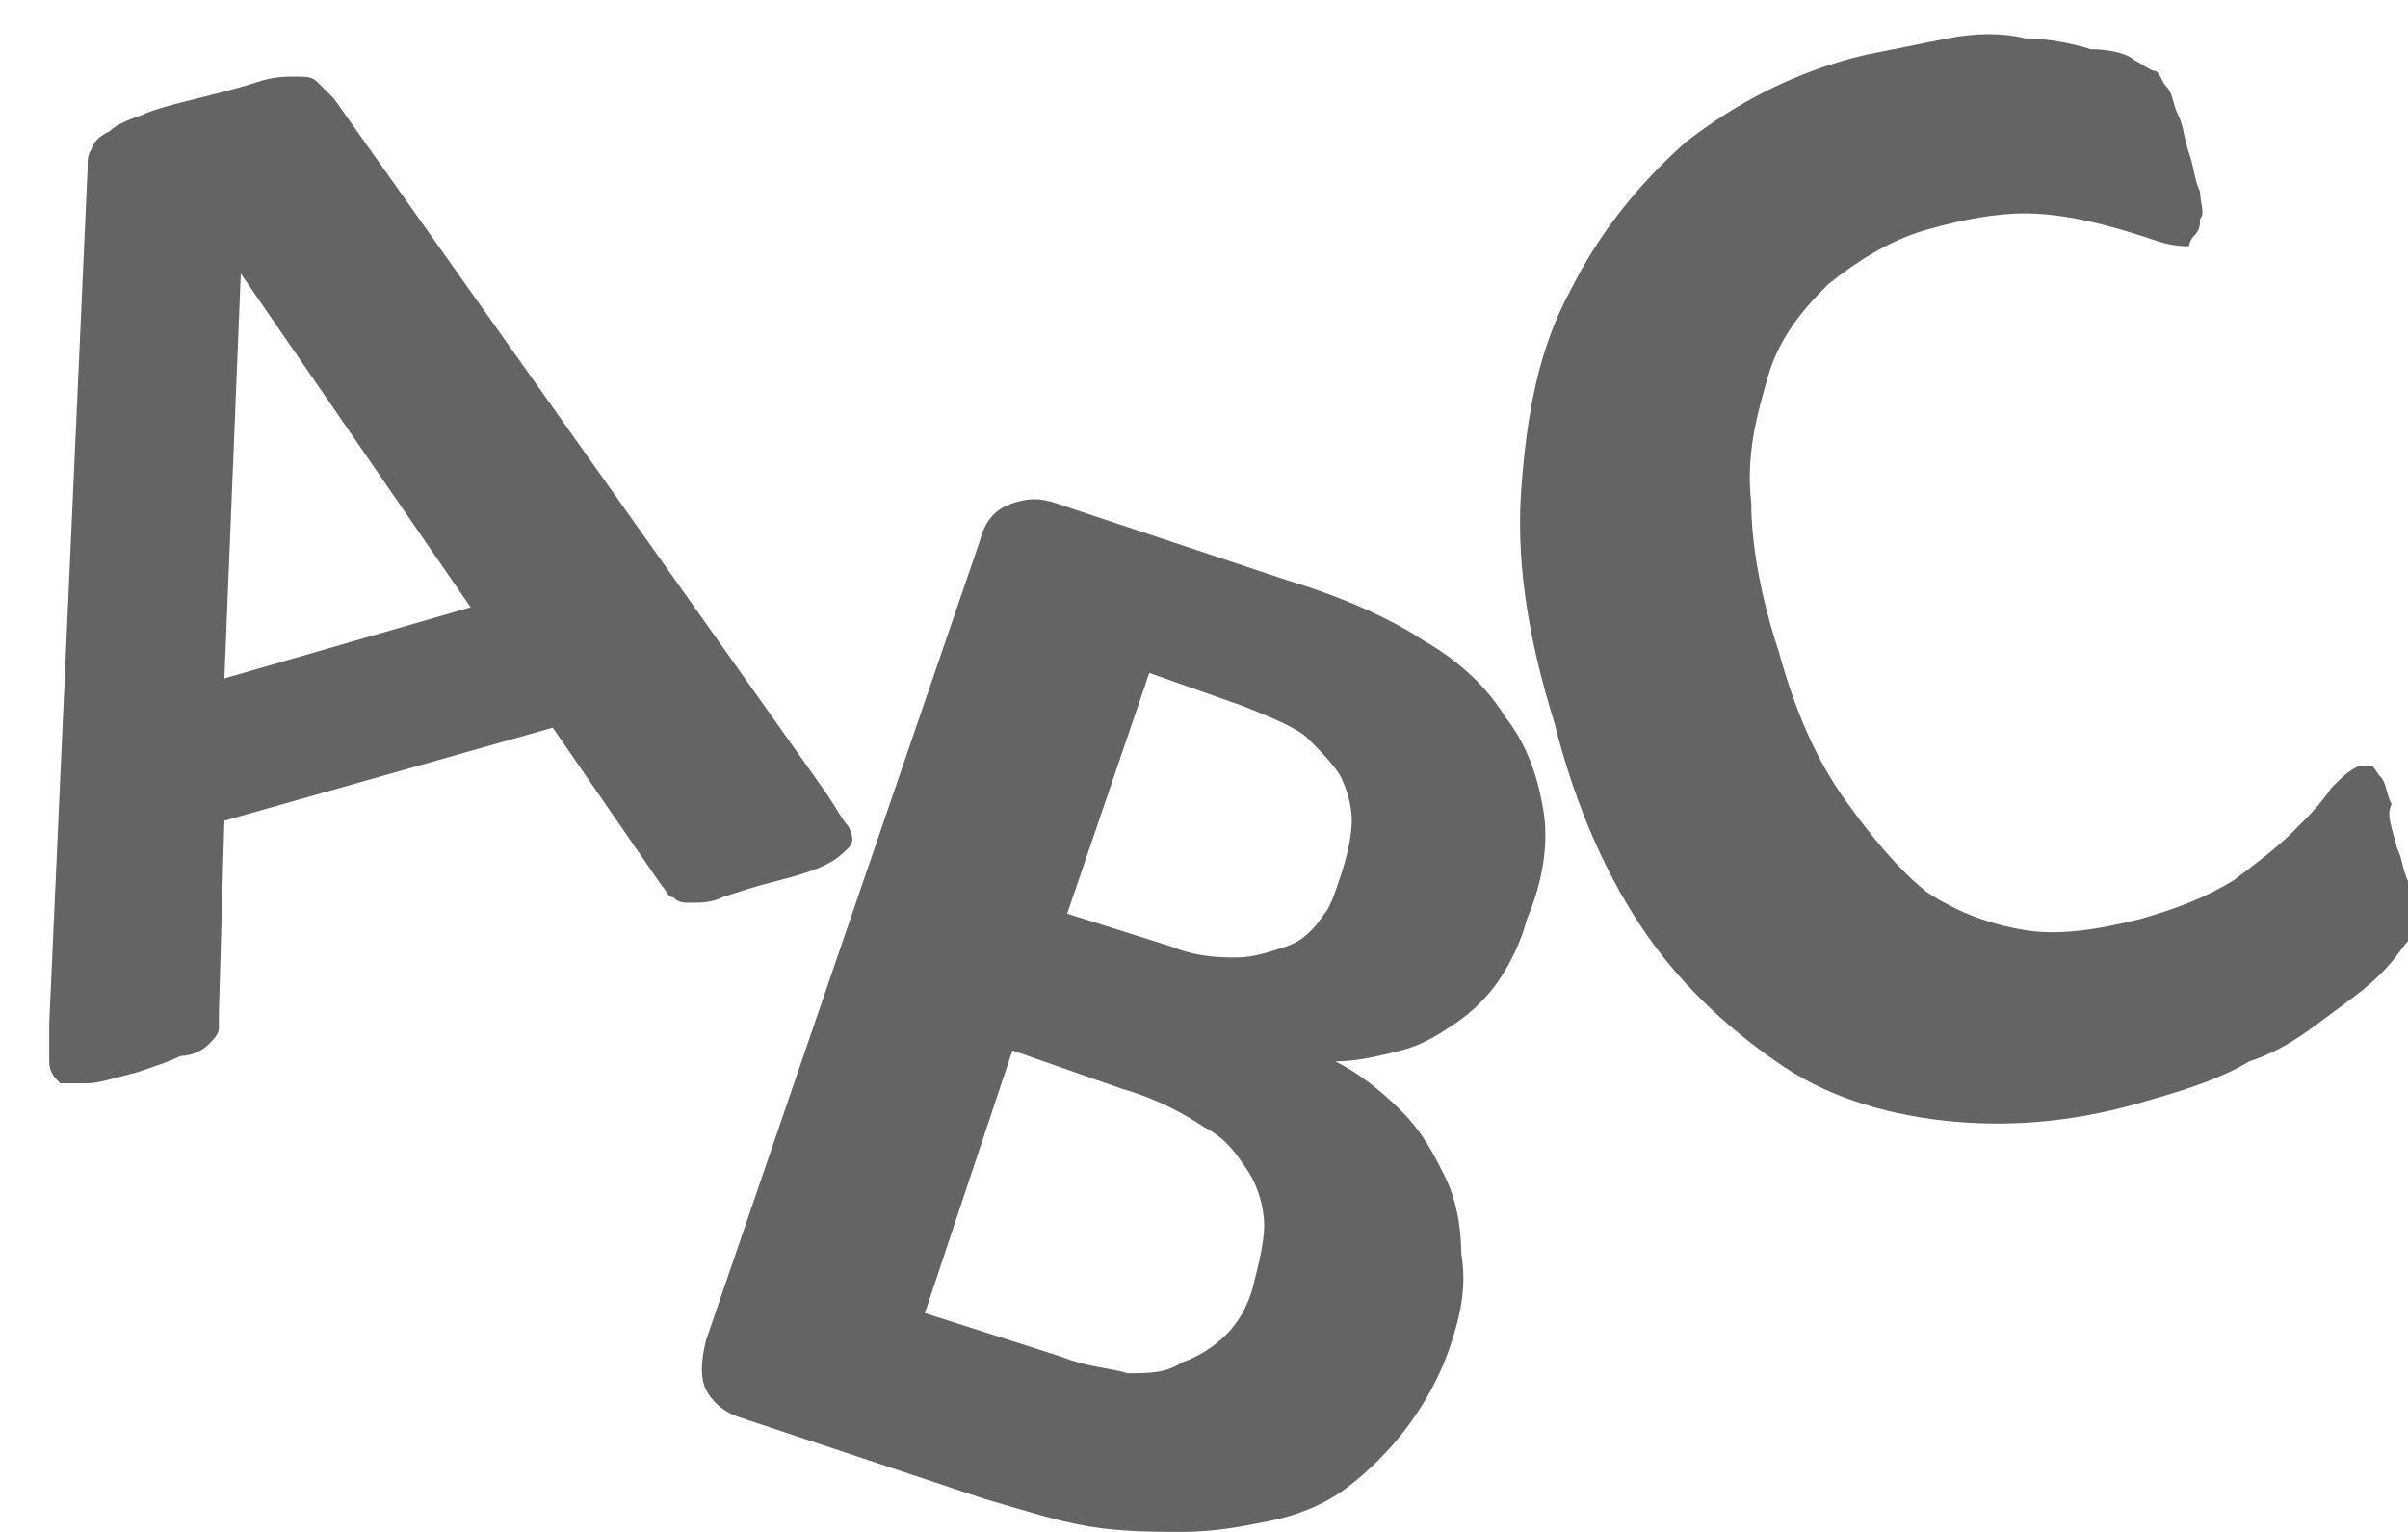
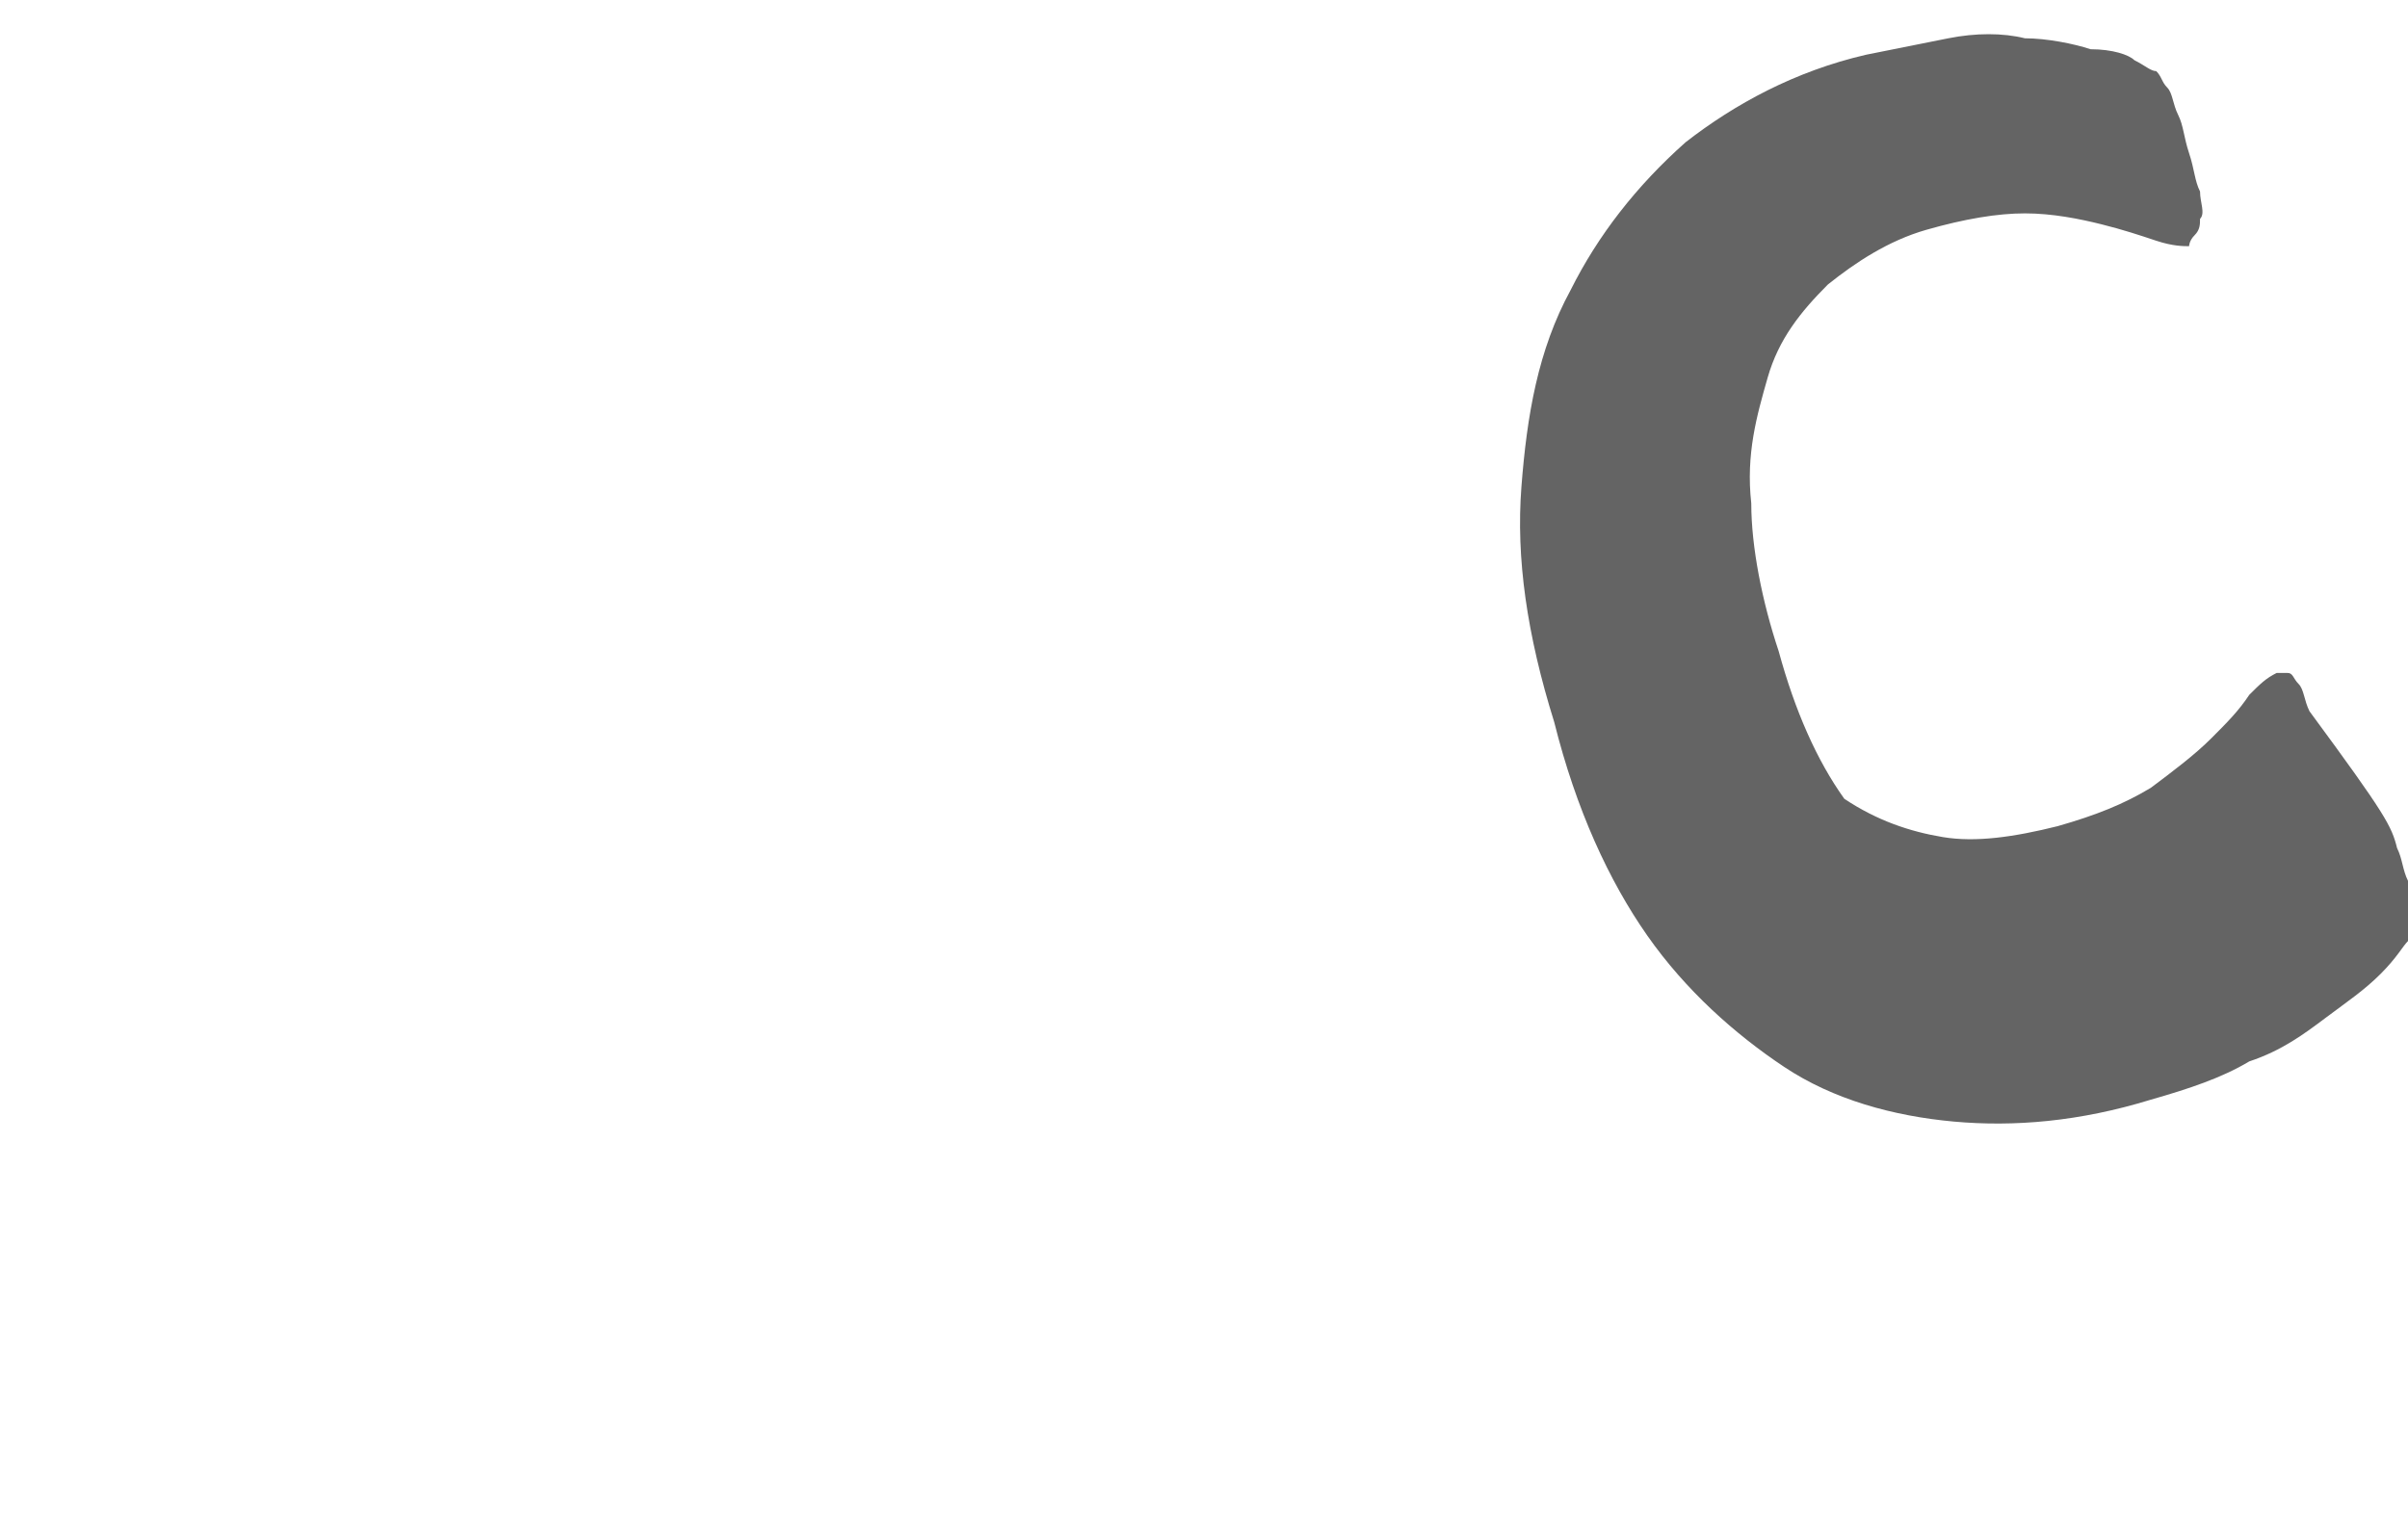
<svg xmlns="http://www.w3.org/2000/svg" version="1.1" id="Ebene_1" x="0px" y="0px" viewBox="0 0 44 28" style="enable-background:new 0 0 44 28;" xml:space="preserve">
  <style type="text/css">
	.st0{fill:#646464;}
</style>
  <g>
-     <path class="st0" d="M15.1,14.5c0.2,0.3,0.3,0.5,0.4,0.6c0.1,0.2,0.1,0.3,0,0.4c-0.1,0.1-0.2,0.2-0.4,0.3c-0.2,0.1-0.5,0.2-0.9,0.3   c-0.4,0.1-0.7,0.2-1,0.3c-0.2,0.1-0.4,0.1-0.6,0.1c-0.1,0-0.2,0-0.3-0.1c-0.1,0-0.1-0.1-0.2-0.2l-2-2.9l-6,1.7L4,18.5   c0,0.1,0,0.2,0,0.3c0,0.1-0.1,0.2-0.2,0.3c-0.1,0.1-0.3,0.2-0.5,0.2c-0.2,0.1-0.5,0.2-0.8,0.3c-0.4,0.1-0.7,0.2-0.9,0.2   c-0.2,0-0.4,0-0.5,0c-0.1-0.1-0.2-0.2-0.2-0.4s0-0.4,0-0.7L1.6,3.1c0-0.2,0-0.3,0.1-0.4c0-0.1,0.1-0.2,0.3-0.3   c0.1-0.1,0.3-0.2,0.6-0.3c0.2-0.1,0.6-0.2,1-0.3C4,1.7,4.4,1.6,4.7,1.5C5,1.4,5.2,1.4,5.4,1.4c0.2,0,0.3,0,0.4,0.1   C5.9,1.6,6,1.7,6.1,1.8L15.1,14.5z M4.4,5L4.4,5l-0.3,7.4l4.5-1.3L4.4,5z" />
-   </g>
+     </g>
  <g>
-     <path class="st0" d="M26.5,24.6c-0.2,0.6-0.5,1.1-0.8,1.5c-0.3,0.4-0.7,0.8-1.1,1.1c-0.4,0.3-0.9,0.5-1.4,0.6   c-0.5,0.1-1,0.2-1.6,0.2c-0.5,0-1.1,0-1.7-0.1c-0.6-0.1-1.2-0.3-1.9-0.5l-4.5-1.5c-0.3-0.1-0.5-0.3-0.6-0.5c-0.1-0.2-0.1-0.5,0-0.9   l5-14.6c0.1-0.4,0.3-0.6,0.6-0.7c0.3-0.1,0.5-0.1,0.8,0l4.2,1.4c1,0.3,1.9,0.7,2.5,1.1c0.7,0.4,1.2,0.9,1.5,1.4   c0.4,0.5,0.6,1.1,0.7,1.7c0.1,0.6,0,1.3-0.3,2c-0.1,0.4-0.3,0.8-0.5,1.1c-0.2,0.3-0.5,0.6-0.8,0.8c-0.3,0.2-0.6,0.4-1,0.5   c-0.4,0.1-0.8,0.2-1.2,0.2c0.4,0.2,0.8,0.5,1.2,0.9s0.6,0.8,0.8,1.2c0.2,0.4,0.3,0.9,0.3,1.4C26.8,23.5,26.7,24,26.5,24.6z    M22.9,23.5c0.1-0.4,0.2-0.8,0.2-1.1s-0.1-0.7-0.3-1c-0.2-0.3-0.4-0.6-0.8-0.8c-0.3-0.2-0.8-0.5-1.5-0.7l-2-0.7L16.9,24l2.5,0.8   c0.5,0.2,0.9,0.2,1.2,0.3c0.4,0,0.7,0,1-0.2c0.3-0.1,0.6-0.3,0.8-0.5C22.6,24.2,22.8,23.9,22.9,23.5z M24.5,16   c0.1-0.3,0.2-0.7,0.2-1s-0.1-0.6-0.2-0.8c-0.1-0.2-0.4-0.5-0.6-0.7s-0.7-0.4-1.2-0.6l-1.7-0.6l-1.5,4.4l1.9,0.6   c0.5,0.2,0.9,0.2,1.2,0.2c0.3,0,0.6-0.1,0.9-0.2c0.3-0.1,0.5-0.3,0.7-0.6C24.3,16.6,24.4,16.3,24.5,16z" />
-   </g>
+     </g>
  <g>
-     <path class="st0" d="M43.8,15.5c0.1,0.2,0.1,0.4,0.2,0.6c0,0.2,0.1,0.3,0.1,0.4s0,0.2,0,0.3c0,0.1-0.1,0.2-0.1,0.4   c-0.1,0.1-0.2,0.3-0.5,0.6s-0.6,0.5-1,0.8c-0.4,0.3-0.8,0.6-1.4,0.8c-0.5,0.3-1.1,0.5-1.8,0.7c-1.3,0.4-2.5,0.5-3.6,0.4   c-1.1-0.1-2.2-0.4-3.1-1c-0.9-0.6-1.8-1.4-2.5-2.4c-0.7-1-1.3-2.3-1.7-3.9c-0.5-1.6-0.7-3-0.6-4.3c0.1-1.3,0.3-2.5,0.9-3.6   c0.5-1,1.2-1.9,2.1-2.7c0.9-0.7,2-1.3,3.3-1.6c0.5-0.1,1-0.2,1.5-0.3c0.5-0.1,1-0.1,1.4,0c0.4,0,0.9,0.1,1.2,0.2   C38.6,0.9,38.9,1,39,1.1c0.2,0.1,0.3,0.2,0.4,0.2c0.1,0.1,0.1,0.2,0.2,0.3c0.1,0.1,0.1,0.3,0.2,0.5c0.1,0.2,0.1,0.4,0.2,0.7   c0.1,0.3,0.1,0.5,0.2,0.7c0,0.2,0.1,0.4,0,0.5c0,0.1,0,0.2-0.1,0.3S40,4.5,40,4.5c-0.1,0-0.3,0-0.6-0.1c-0.3-0.1-0.6-0.2-1-0.3   c-0.4-0.1-0.9-0.2-1.4-0.2c-0.5,0-1.1,0.1-1.8,0.3c-0.7,0.2-1.3,0.6-1.8,1c-0.5,0.5-0.9,1-1.1,1.7c-0.2,0.7-0.4,1.4-0.3,2.3   c0,0.8,0.2,1.8,0.5,2.7c0.3,1.1,0.7,2,1.2,2.7c0.5,0.7,1,1.3,1.5,1.7c0.6,0.4,1.2,0.6,1.8,0.7s1.3,0,2.1-0.2   c0.7-0.2,1.2-0.4,1.7-0.7c0.4-0.3,0.8-0.6,1.1-0.9s0.5-0.5,0.7-0.8c0.2-0.2,0.3-0.3,0.5-0.4c0.1,0,0.2,0,0.2,0   c0.1,0,0.1,0.1,0.2,0.2c0.1,0.1,0.1,0.3,0.2,0.5C43.6,14.9,43.7,15.1,43.8,15.5z" />
+     <path class="st0" d="M43.8,15.5c0.1,0.2,0.1,0.4,0.2,0.6c0,0.2,0.1,0.3,0.1,0.4s0,0.2,0,0.3c0,0.1-0.1,0.2-0.1,0.4   c-0.1,0.1-0.2,0.3-0.5,0.6s-0.6,0.5-1,0.8c-0.4,0.3-0.8,0.6-1.4,0.8c-0.5,0.3-1.1,0.5-1.8,0.7c-1.3,0.4-2.5,0.5-3.6,0.4   c-1.1-0.1-2.2-0.4-3.1-1c-0.9-0.6-1.8-1.4-2.5-2.4c-0.7-1-1.3-2.3-1.7-3.9c-0.5-1.6-0.7-3-0.6-4.3c0.1-1.3,0.3-2.5,0.9-3.6   c0.5-1,1.2-1.9,2.1-2.7c0.9-0.7,2-1.3,3.3-1.6c0.5-0.1,1-0.2,1.5-0.3c0.5-0.1,1-0.1,1.4,0c0.4,0,0.9,0.1,1.2,0.2   C38.6,0.9,38.9,1,39,1.1c0.2,0.1,0.3,0.2,0.4,0.2c0.1,0.1,0.1,0.2,0.2,0.3c0.1,0.1,0.1,0.3,0.2,0.5c0.1,0.2,0.1,0.4,0.2,0.7   c0.1,0.3,0.1,0.5,0.2,0.7c0,0.2,0.1,0.4,0,0.5c0,0.1,0,0.2-0.1,0.3S40,4.5,40,4.5c-0.1,0-0.3,0-0.6-0.1c-0.3-0.1-0.6-0.2-1-0.3   c-0.4-0.1-0.9-0.2-1.4-0.2c-0.5,0-1.1,0.1-1.8,0.3c-0.7,0.2-1.3,0.6-1.8,1c-0.5,0.5-0.9,1-1.1,1.7c-0.2,0.7-0.4,1.4-0.3,2.3   c0,0.8,0.2,1.8,0.5,2.7c0.3,1.1,0.7,2,1.2,2.7c0.6,0.4,1.2,0.6,1.8,0.7s1.3,0,2.1-0.2   c0.7-0.2,1.2-0.4,1.7-0.7c0.4-0.3,0.8-0.6,1.1-0.9s0.5-0.5,0.7-0.8c0.2-0.2,0.3-0.3,0.5-0.4c0.1,0,0.2,0,0.2,0   c0.1,0,0.1,0.1,0.2,0.2c0.1,0.1,0.1,0.3,0.2,0.5C43.6,14.9,43.7,15.1,43.8,15.5z" />
  </g>
</svg>